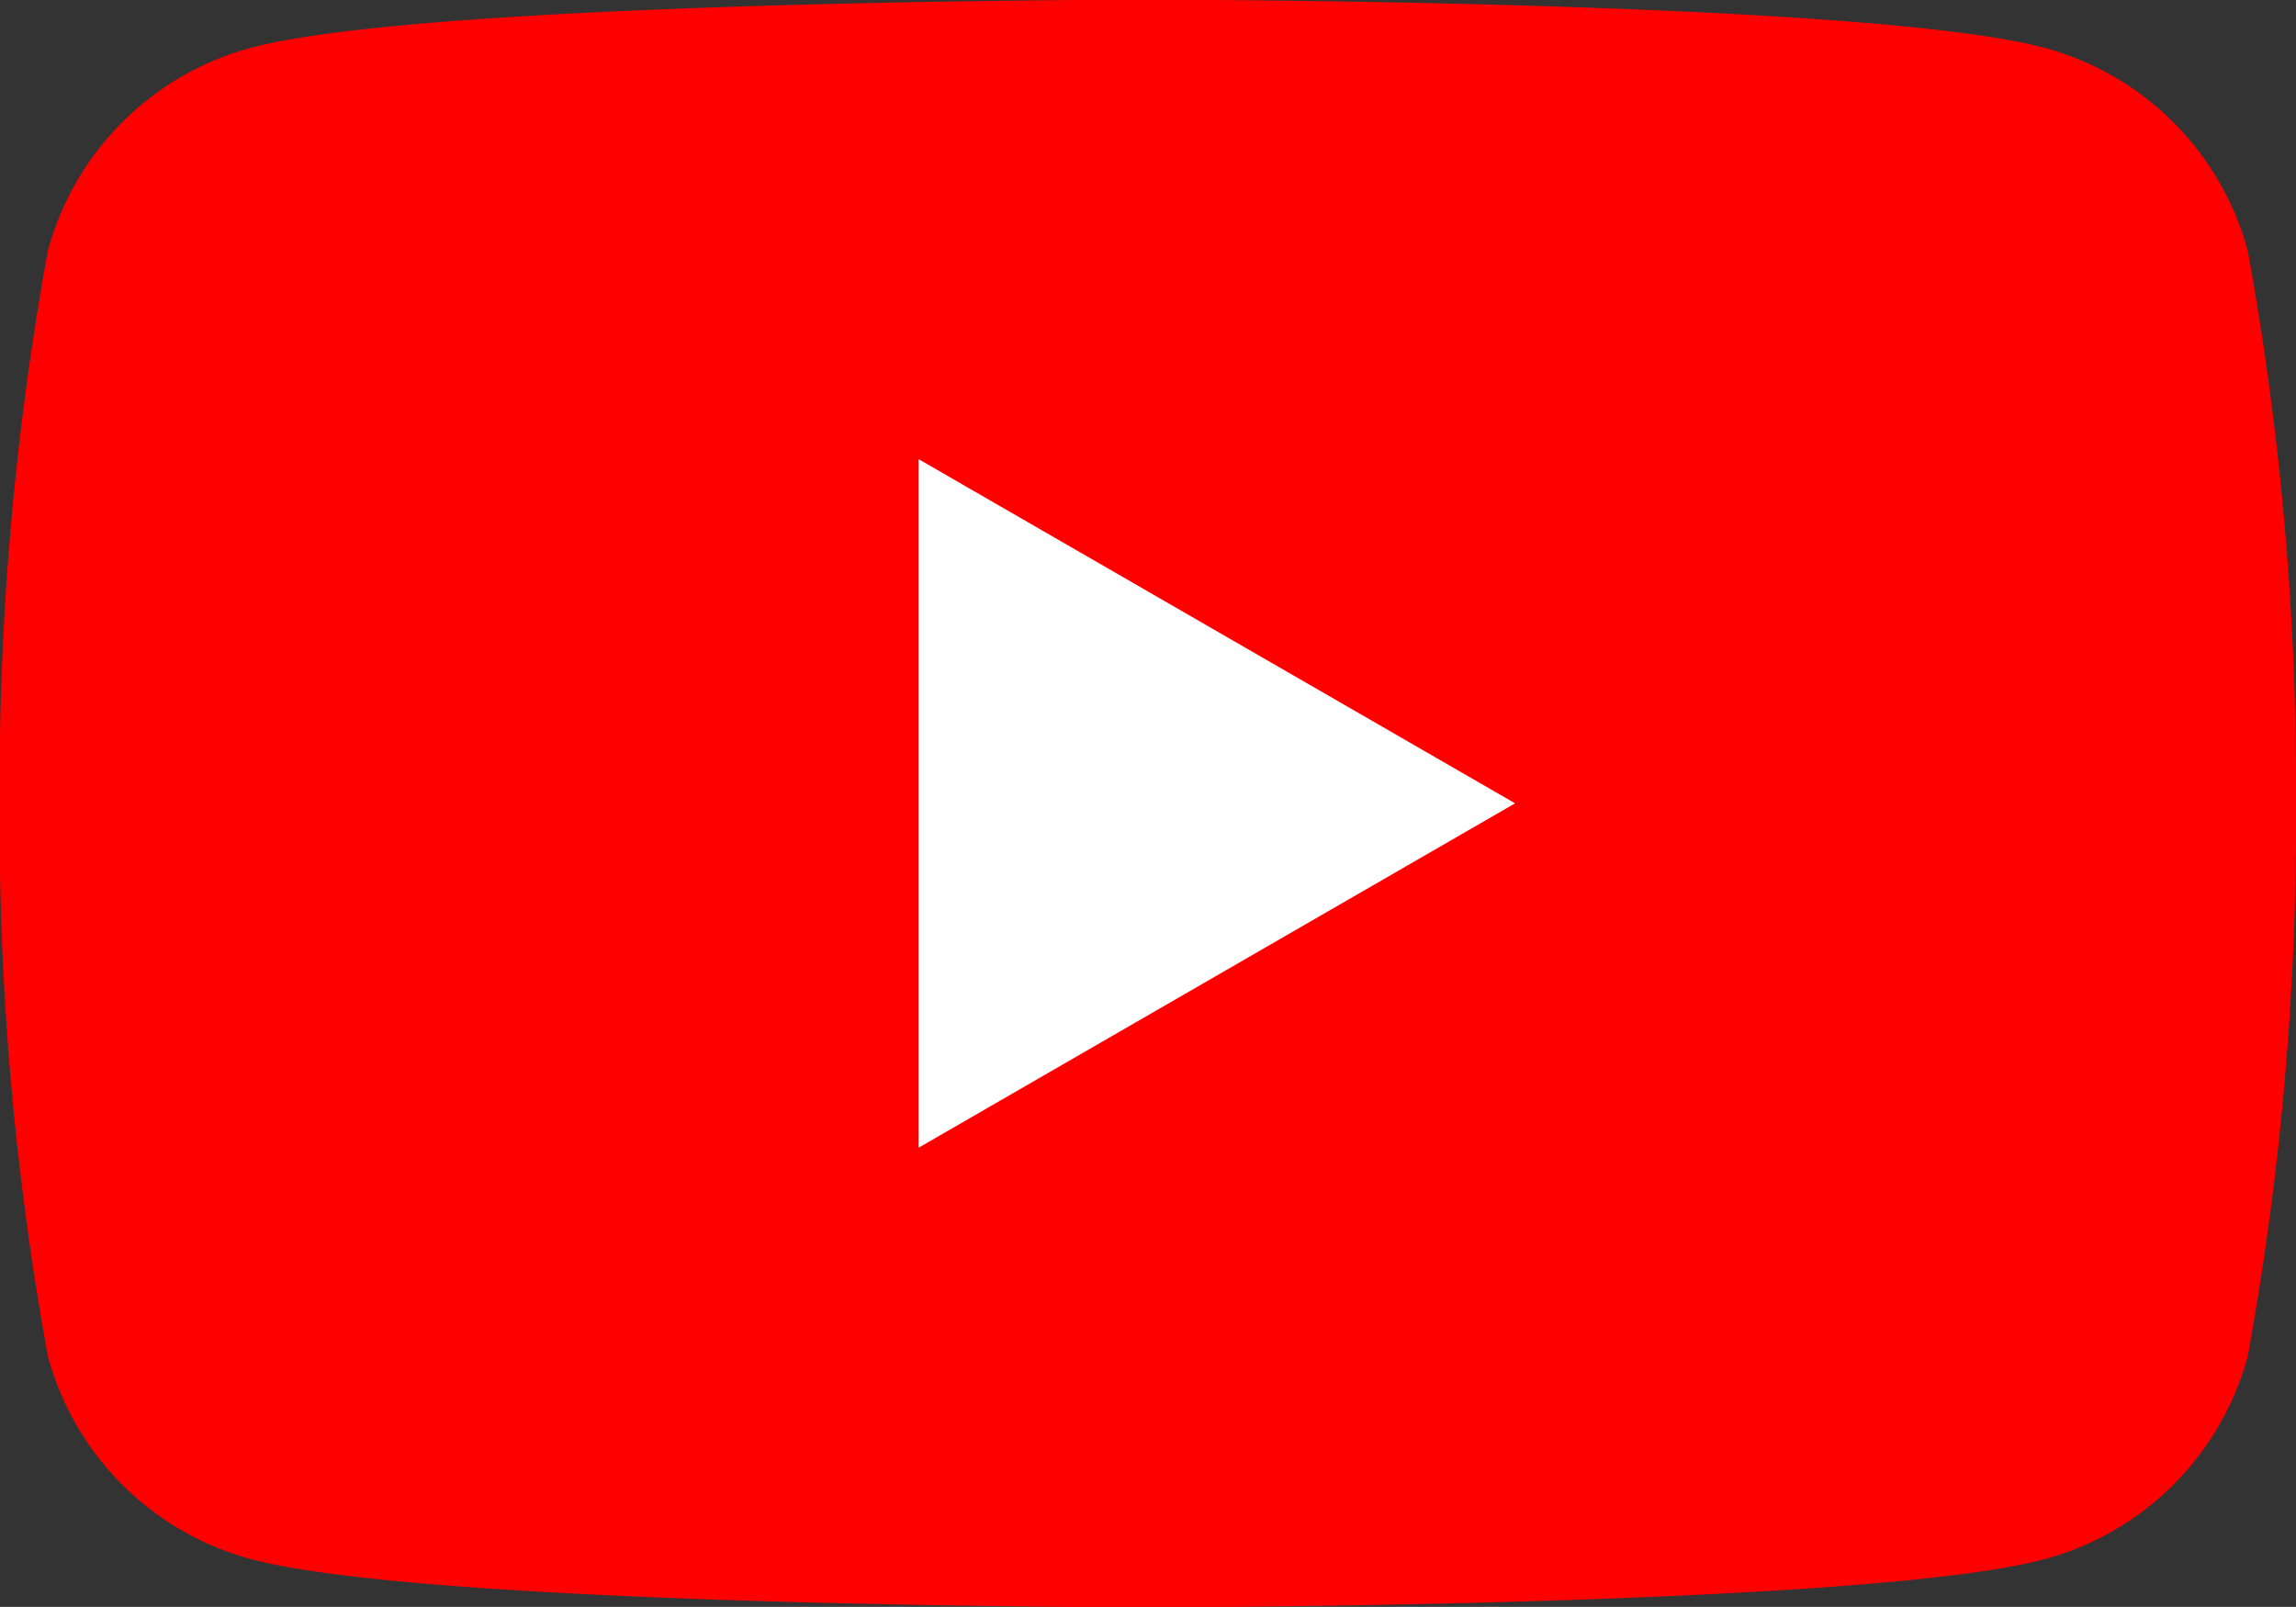
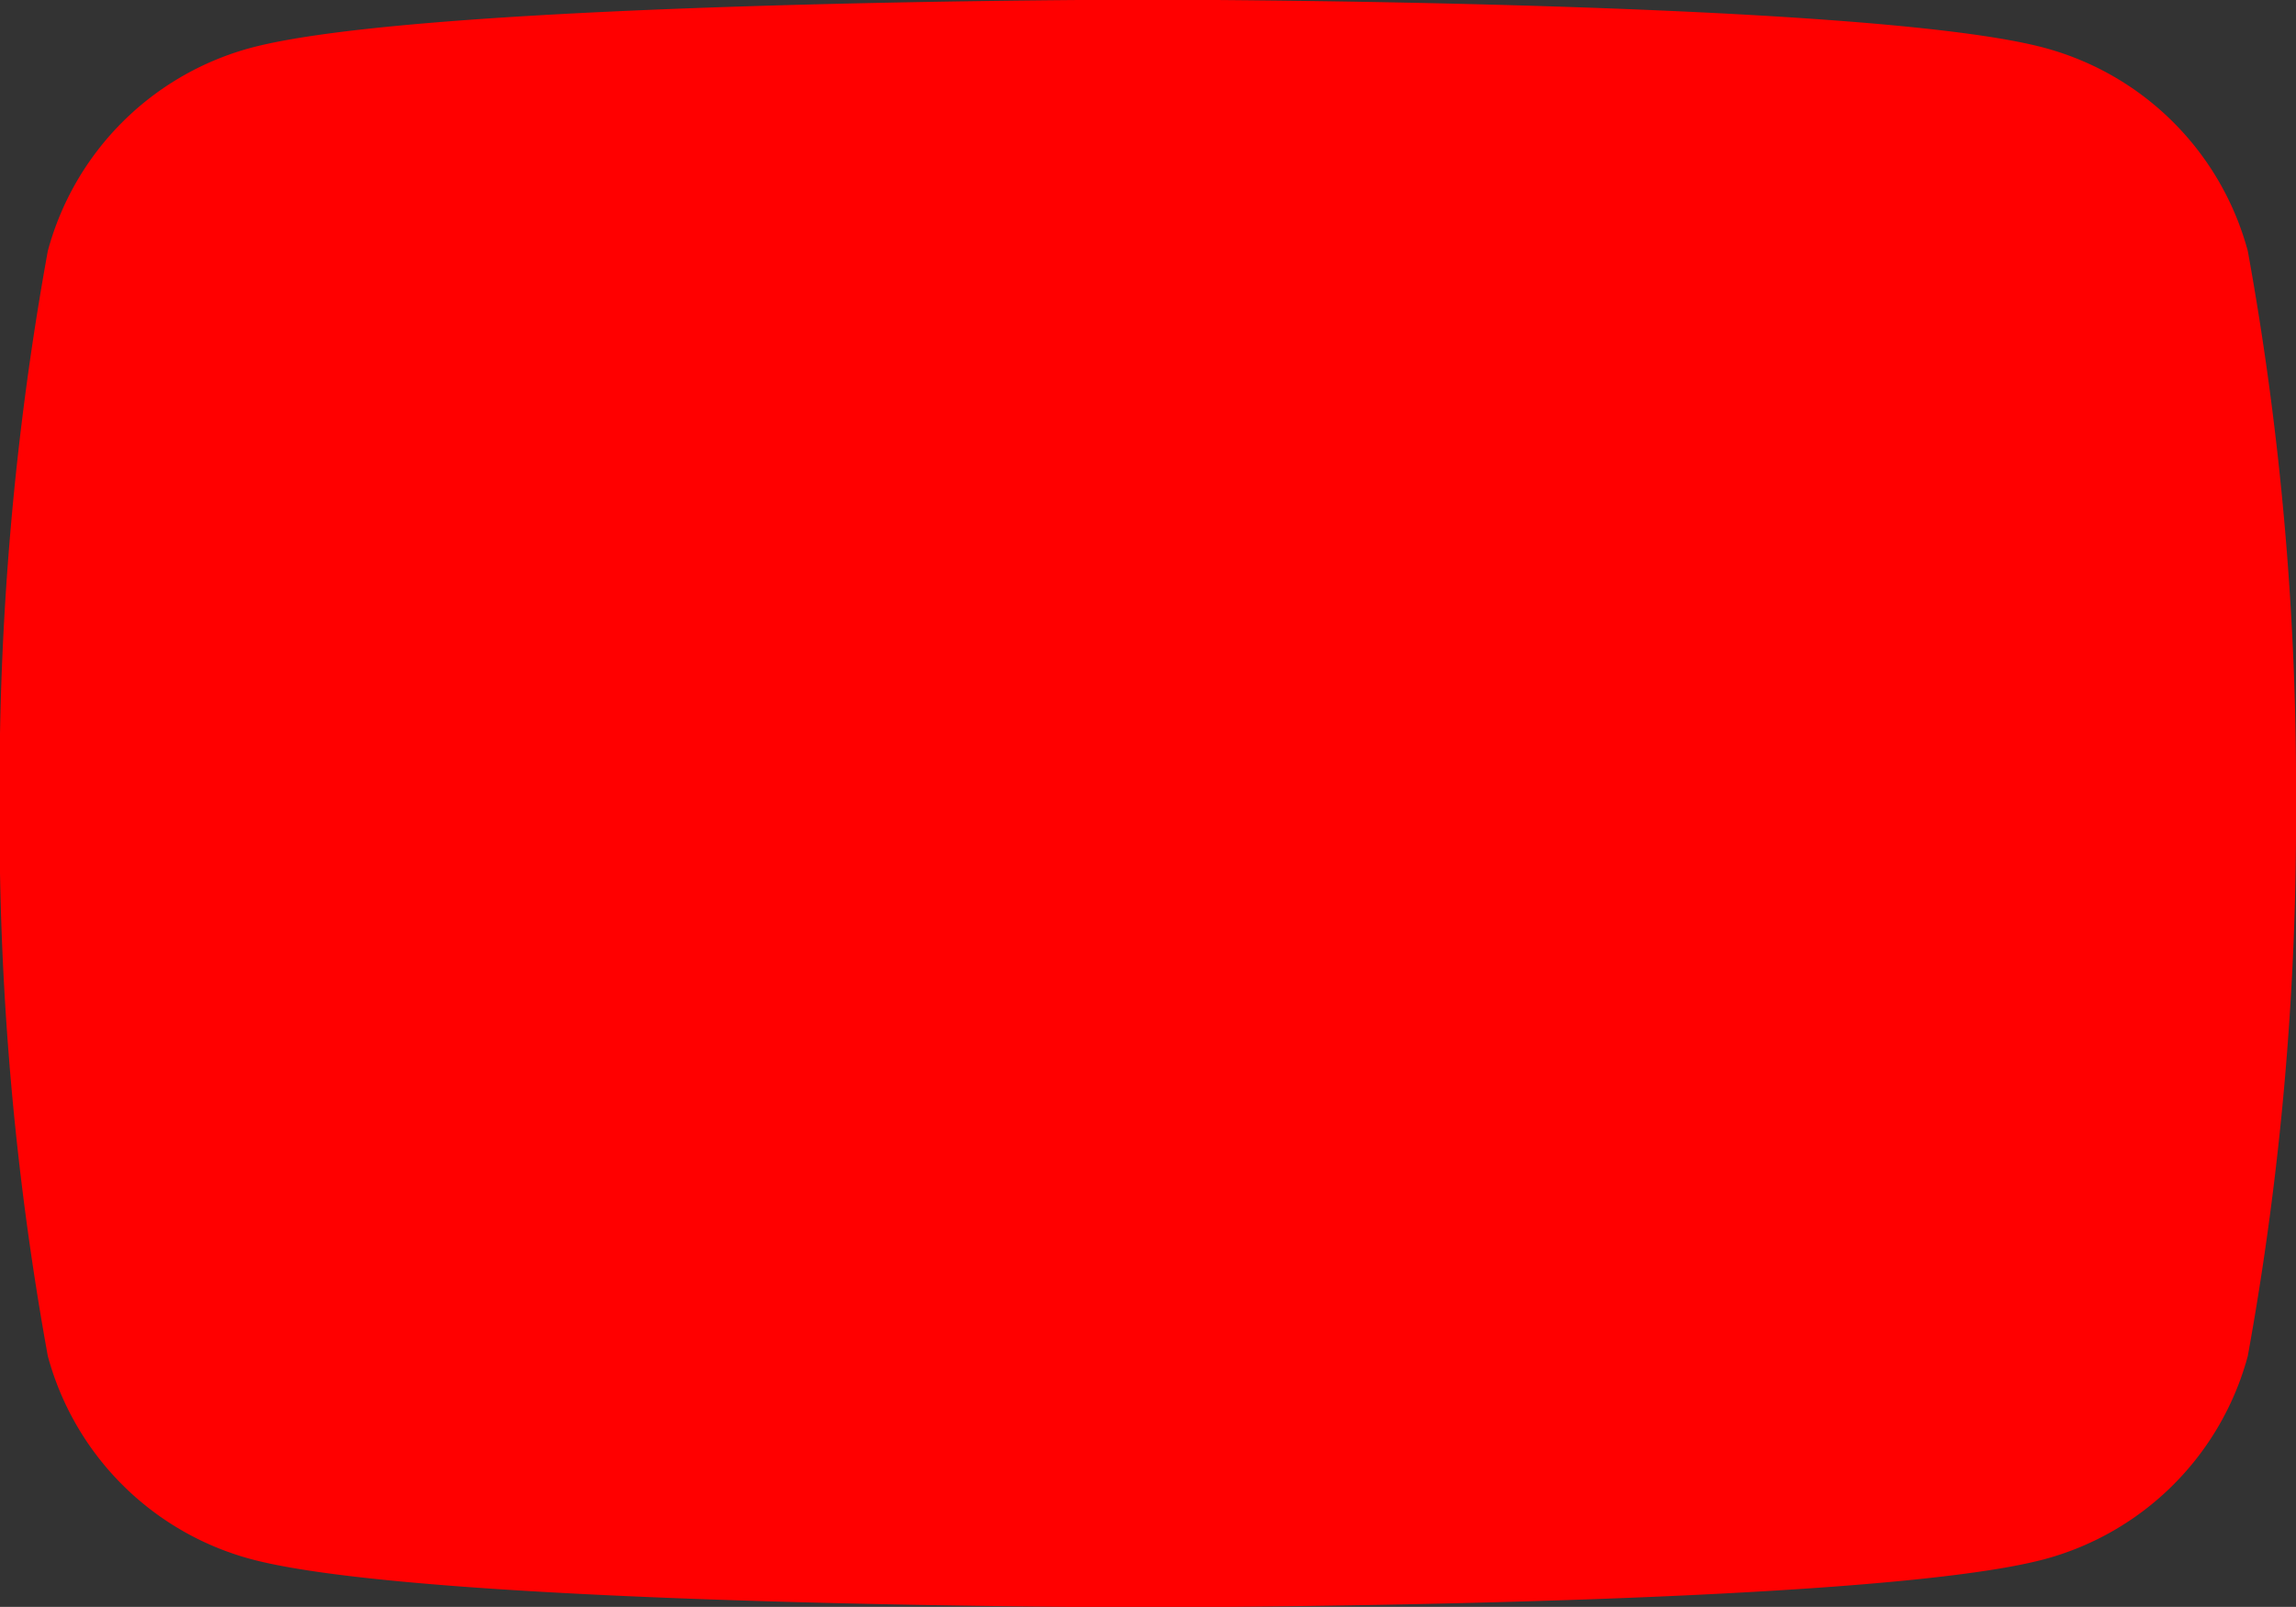
<svg xmlns="http://www.w3.org/2000/svg" width="28.572" height="19.999" viewBox="0 0 28.572 19.999">
  <rect x="0" y="0" width="28.572" height="19.999" fill="#333333" stroke="none" />
  <g id="ico_youtube" transform="translate(-2463 -16557.001)">
    <path id="パス_48" data-name="パス 48" d="M28.6,3.776a3.584,3.584,0,0,0-2.527-2.527c-2.227-.6-11.163-.6-11.163-.6s-8.931,0-11.163.6A3.584,3.584,0,0,0,1.223,3.776a37.269,37.269,0,0,0-.6,6.877,37.27,37.27,0,0,0,.6,6.877,3.584,3.584,0,0,0,2.527,2.527c2.232.6,11.163.6,11.163.6s8.936,0,11.163-.6A3.584,3.584,0,0,0,28.6,17.53a37.269,37.269,0,0,0,.6-6.877,37.27,37.27,0,0,0-.6-6.877Z" transform="translate(2462.372 16556.348)" fill="red" fill-rule="evenodd" />
-     <path id="パス_49" data-name="パス 49" d="M97.955,57.869l7.422-4.286L97.955,49.3Z" transform="translate(2376.477 16513.416)" fill="#fff" fill-rule="evenodd" />
  </g>
</svg>